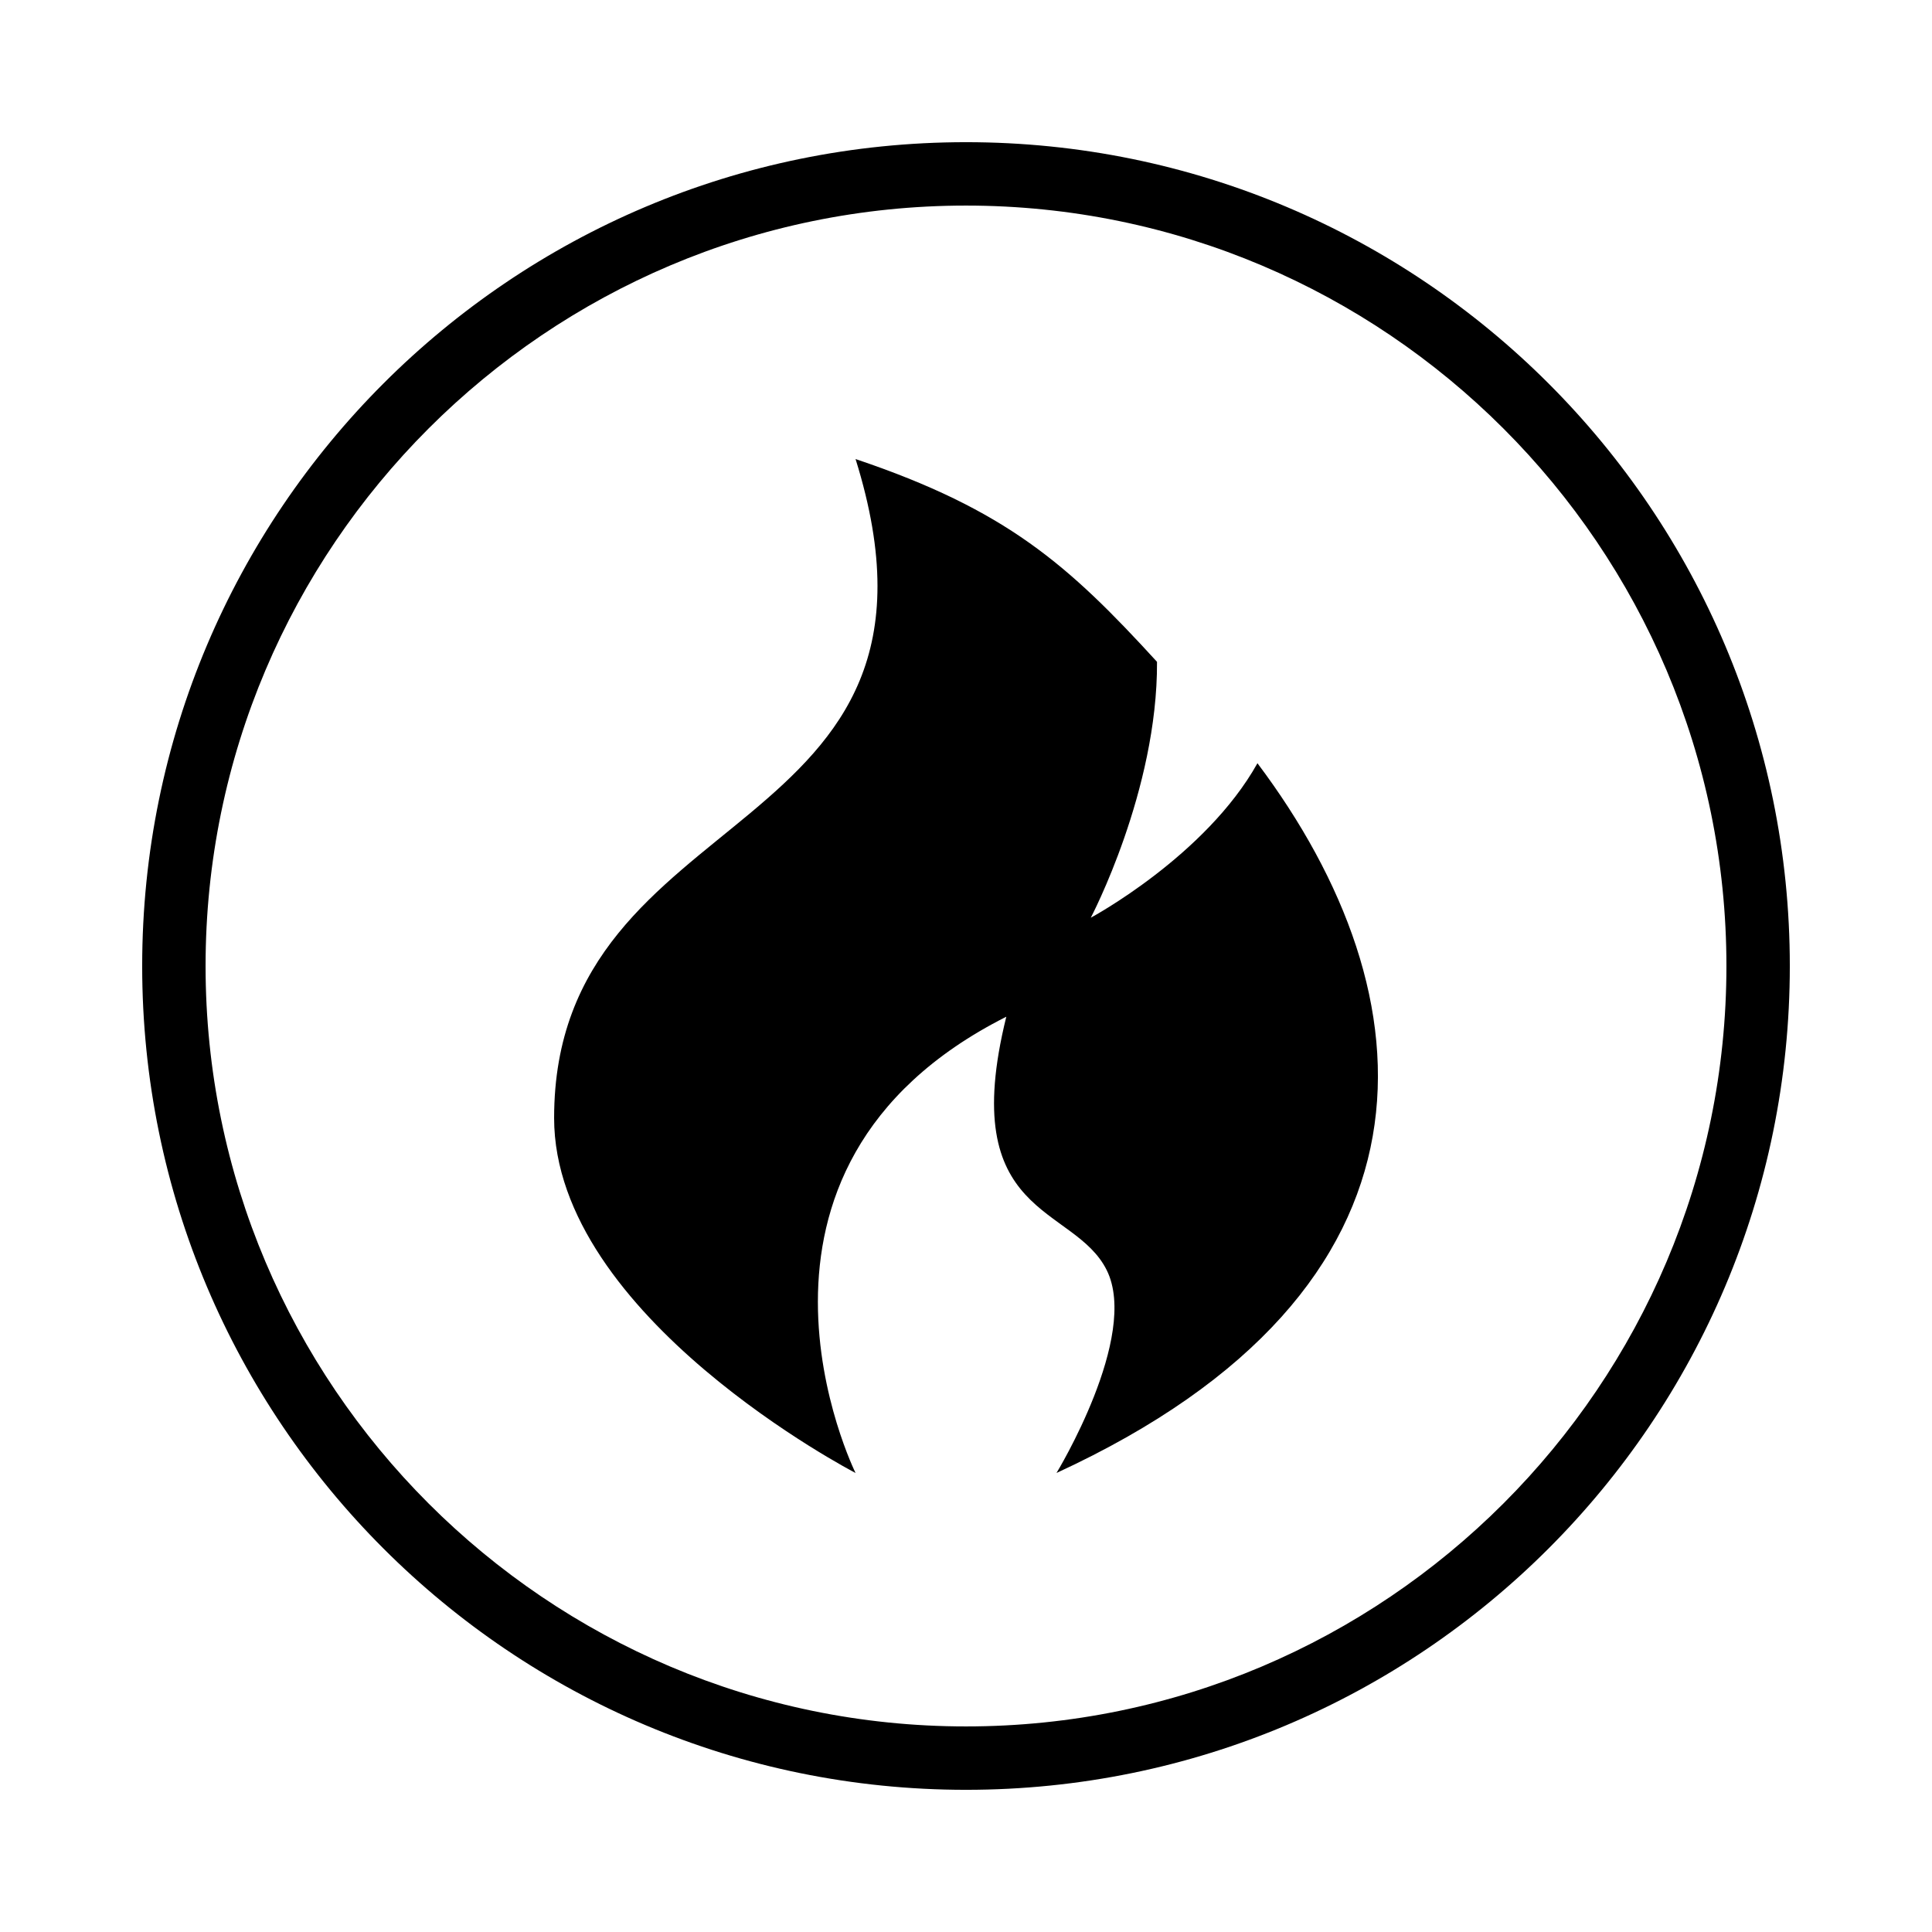
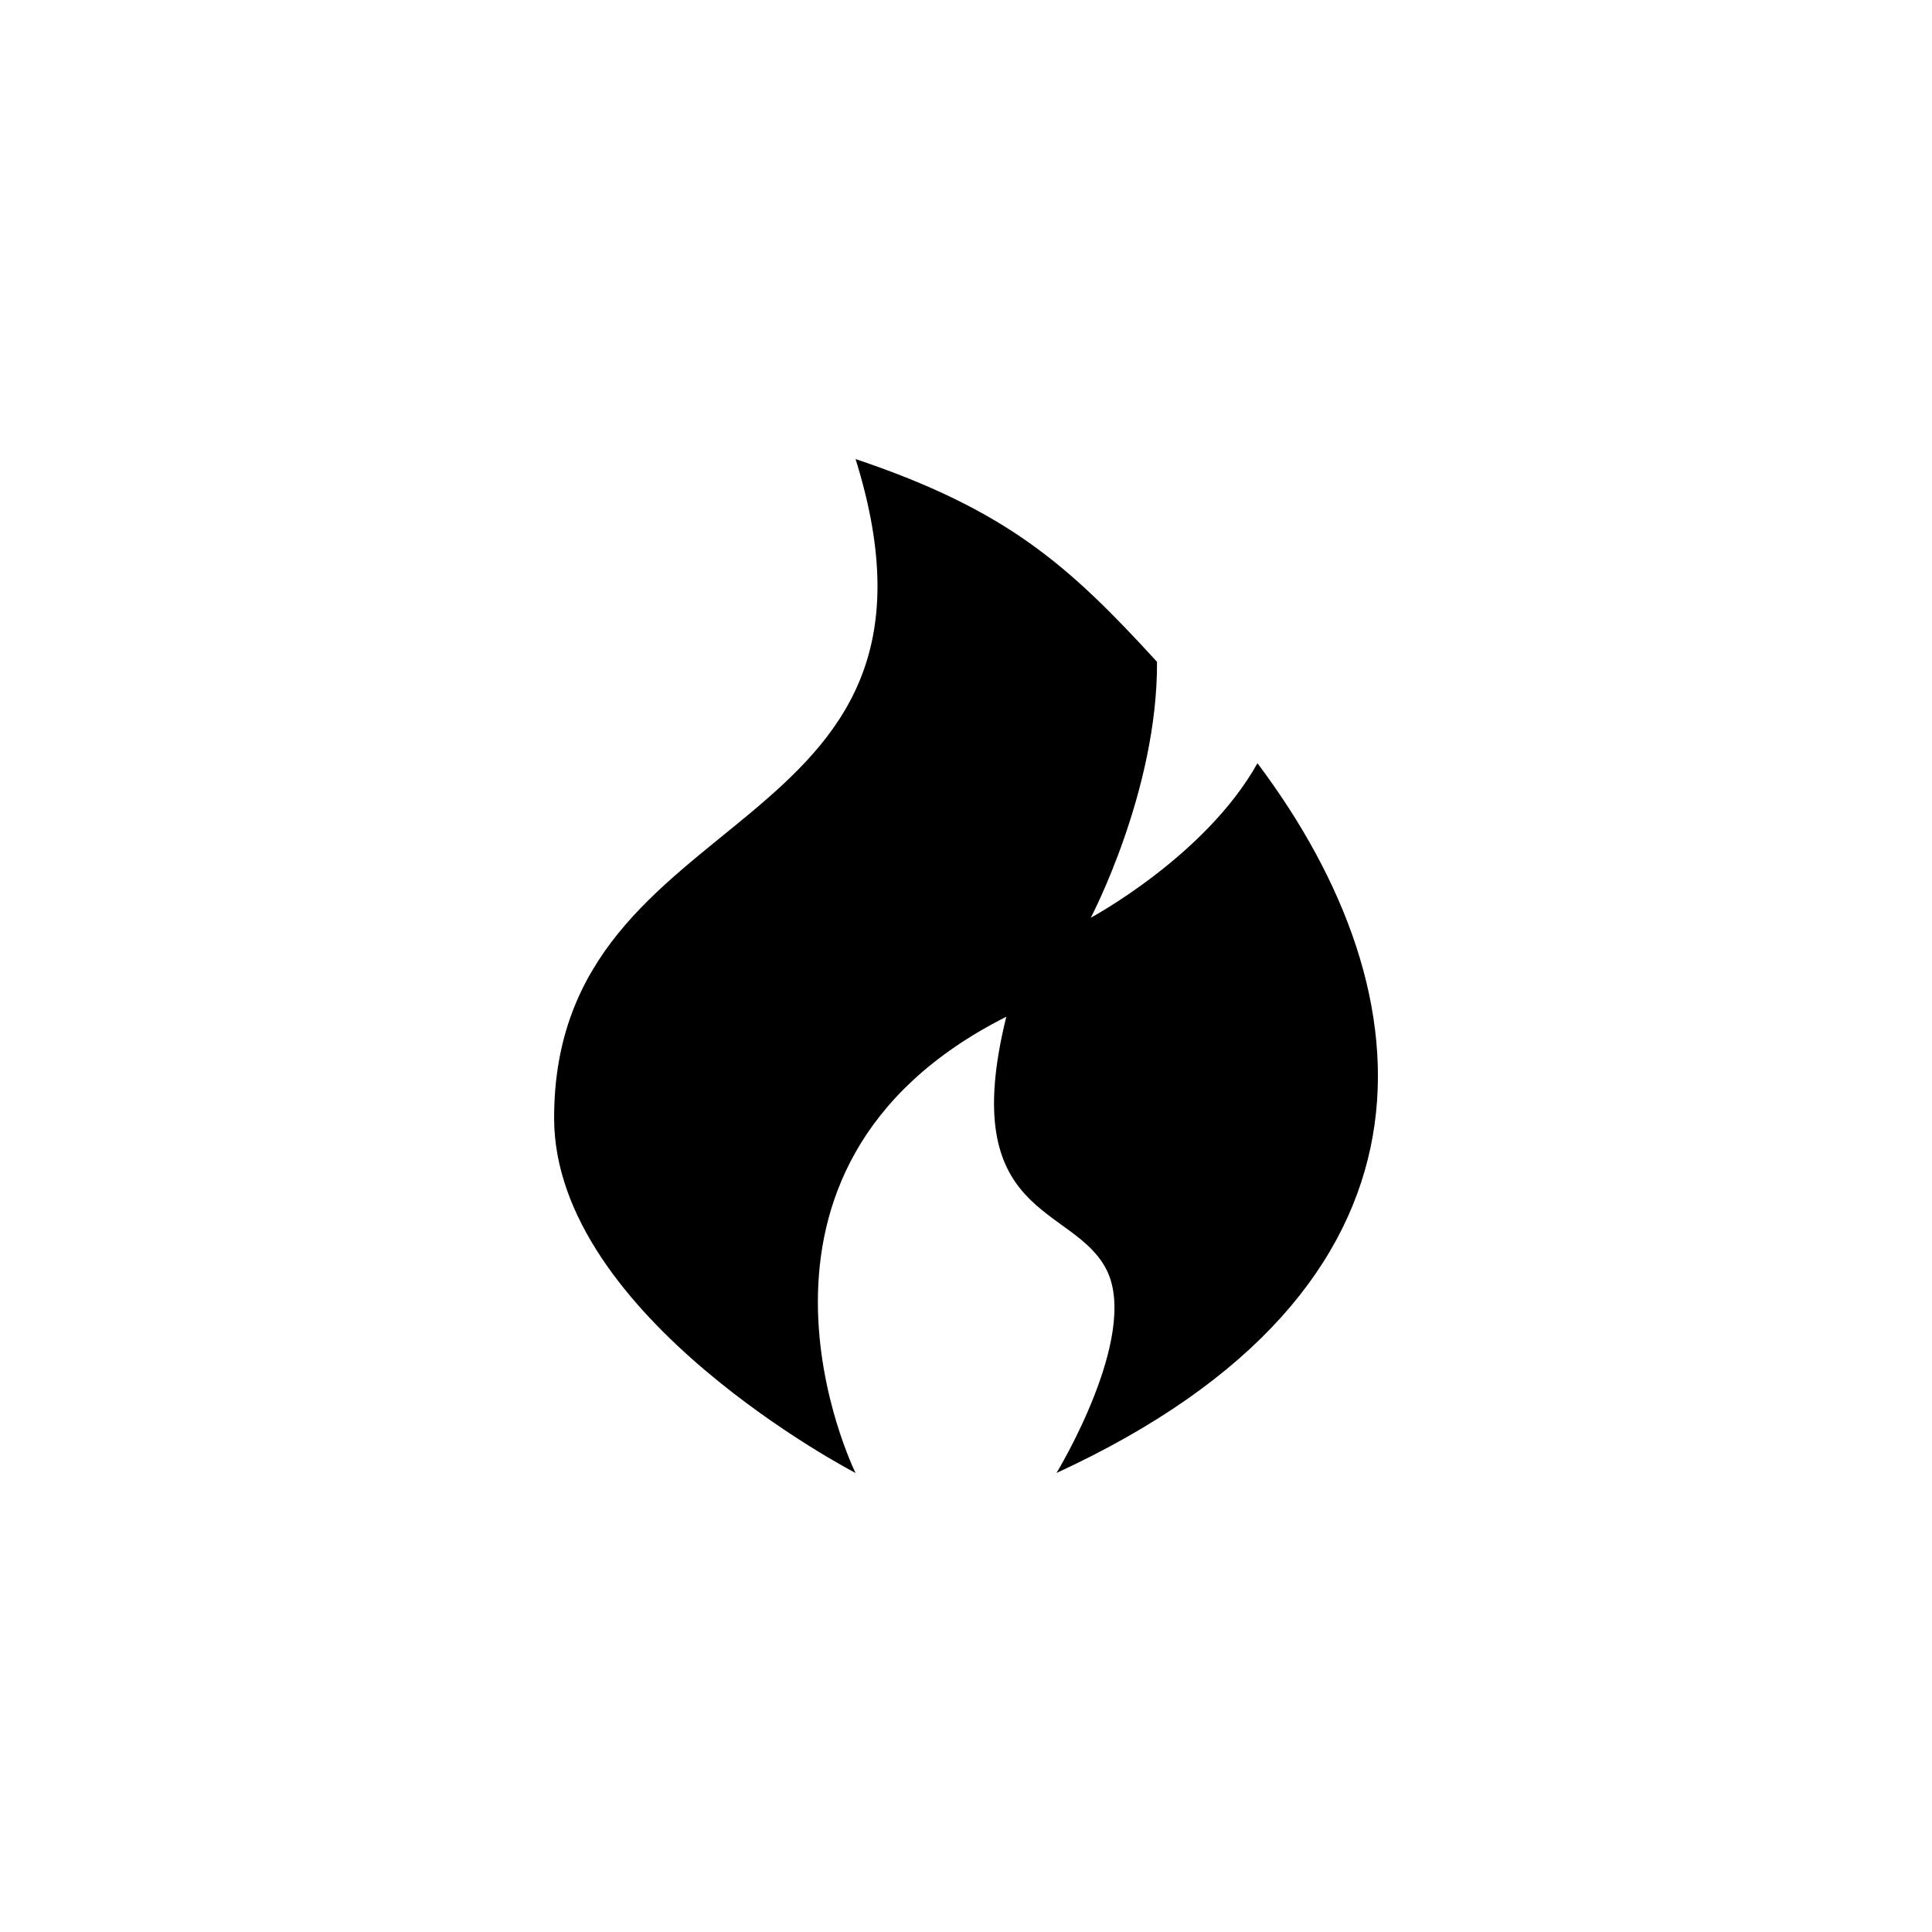
<svg xmlns="http://www.w3.org/2000/svg" fill="#000000" width="800px" height="800px" version="1.1" viewBox="144 144 512 512">
  <g>
    <path d="m370.73 534.35s-39.934-80.609 39.953-120.91c-13.301 53.738 17.902 49.609 26.617 67.176 8.734 17.566-13.316 53.738-13.316 53.738 106.1-48.887 99.621-126.41 53.254-188.09-13.738 24.602-44.168 40.941-44.168 40.941s17.734-33.656 17.551-67.812c-23.512-25.727-39.934-40.305-79.887-53.738 32.195 103-79.887 88.906-79.887 174.62-0.004 52.715 79.883 94.078 79.883 94.078z" />
-     <path d="m400 618.32c120.58 0 218.32-97.738 218.32-218.32s-97.738-218.32-218.32-218.32-218.32 97.738-218.32 218.32c-0.004 120.58 97.738 218.32 218.32 218.32zm0-419.84c111.12 0 201.52 90.398 201.52 201.52s-90.398 201.52-201.52 201.52-201.52-90.398-201.52-201.52 90.398-201.52 201.52-201.52z" />
  </g>
</svg>